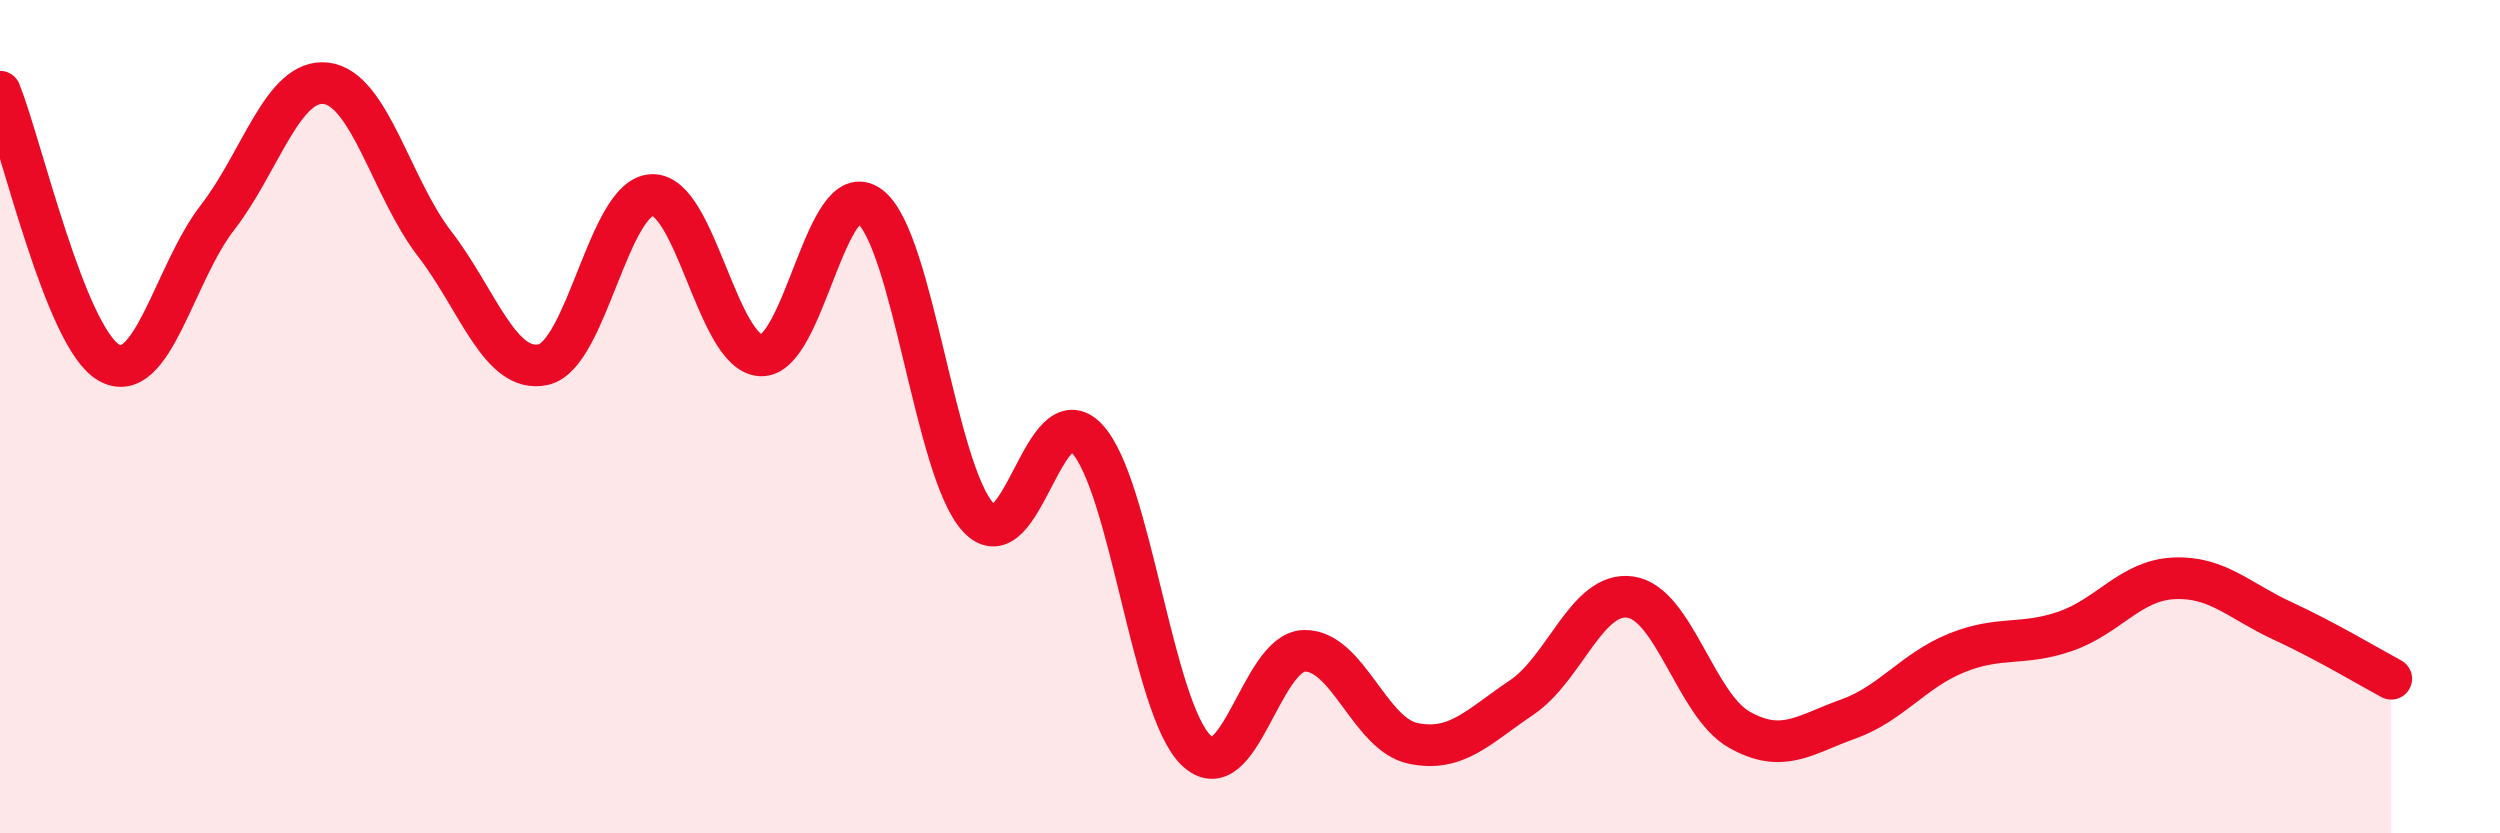
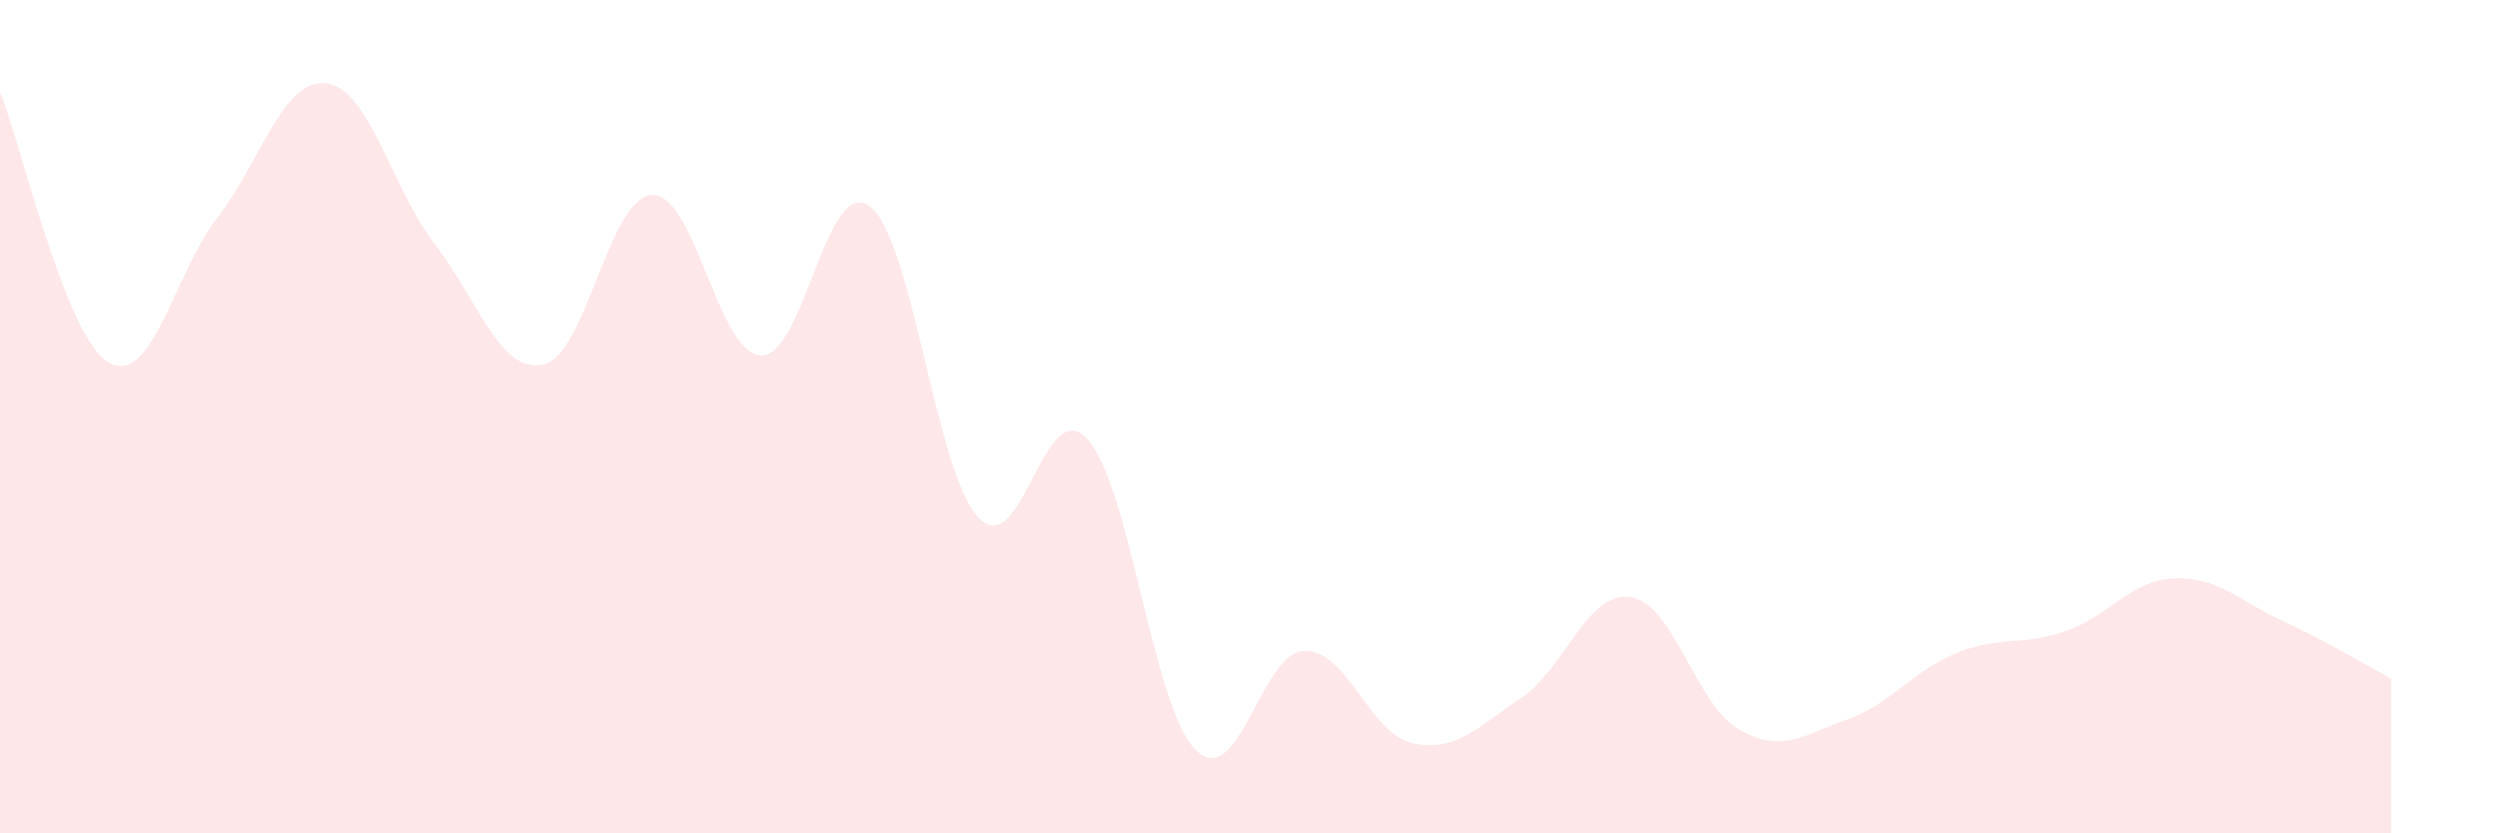
<svg xmlns="http://www.w3.org/2000/svg" width="60" height="20" viewBox="0 0 60 20">
  <path d="M 0,2.2 C 0.52,3.5 1.57,8.1 2.61,8.7 C 3.65,9.3 4.18,6.56 5.22,5.22 C 6.26,3.88 6.79,1.87 7.83,2 C 8.87,2.13 9.39,4.5 10.43,5.85 C 11.47,7.2 12,8.98 13.04,8.75 C 14.08,8.52 14.61,4.72 15.65,4.68 C 16.69,4.64 17.22,8.48 18.26,8.53 C 19.3,8.58 19.83,4.17 20.87,4.95 C 21.91,5.73 22.44,11.3 23.48,12.42 C 24.52,13.54 25.05,9.41 26.09,10.53 C 27.13,11.65 27.66,16.98 28.7,18 C 29.74,19.02 30.26,15.65 31.3,15.62 C 32.34,15.59 32.87,17.62 33.91,17.84 C 34.95,18.06 35.48,17.44 36.52,16.74 C 37.56,16.04 38.09,14.18 39.13,14.33 C 40.17,14.48 40.7,16.92 41.74,17.51 C 42.78,18.1 43.31,17.63 44.35,17.26 C 45.39,16.89 45.92,16.09 46.96,15.67 C 48,15.25 48.53,15.51 49.57,15.15 C 50.61,14.79 51.13,13.93 52.17,13.88 C 53.21,13.83 53.74,14.42 54.78,14.9 C 55.82,15.38 56.87,16.01 57.39,16.29L57.39 20L0 20Z" fill="#EB0A25" opacity="0.1" stroke-linecap="round" stroke-linejoin="round" />
-   <path d="M 0,2.2 C 0.52,3.5 1.57,8.1 2.61,8.7 C 3.65,9.3 4.18,6.56 5.22,5.22 C 6.26,3.88 6.79,1.87 7.83,2 C 8.87,2.13 9.39,4.5 10.43,5.85 C 11.47,7.2 12,8.98 13.04,8.75 C 14.08,8.52 14.61,4.72 15.65,4.68 C 16.69,4.64 17.22,8.48 18.26,8.53 C 19.3,8.58 19.83,4.17 20.87,4.95 C 21.91,5.73 22.44,11.3 23.48,12.42 C 24.52,13.54 25.05,9.41 26.09,10.53 C 27.13,11.65 27.66,16.98 28.7,18 C 29.74,19.02 30.26,15.65 31.3,15.62 C 32.34,15.59 32.87,17.62 33.91,17.84 C 34.95,18.06 35.48,17.44 36.52,16.74 C 37.56,16.04 38.09,14.18 39.13,14.33 C 40.17,14.48 40.7,16.92 41.74,17.51 C 42.78,18.1 43.31,17.63 44.35,17.26 C 45.39,16.89 45.92,16.09 46.96,15.67 C 48,15.25 48.53,15.51 49.57,15.15 C 50.61,14.79 51.13,13.93 52.17,13.88 C 53.21,13.83 53.74,14.42 54.78,14.9 C 55.82,15.38 56.87,16.01 57.39,16.29" stroke="#EB0A25" stroke-width="1" fill="none" stroke-linecap="round" stroke-linejoin="round" />
</svg>